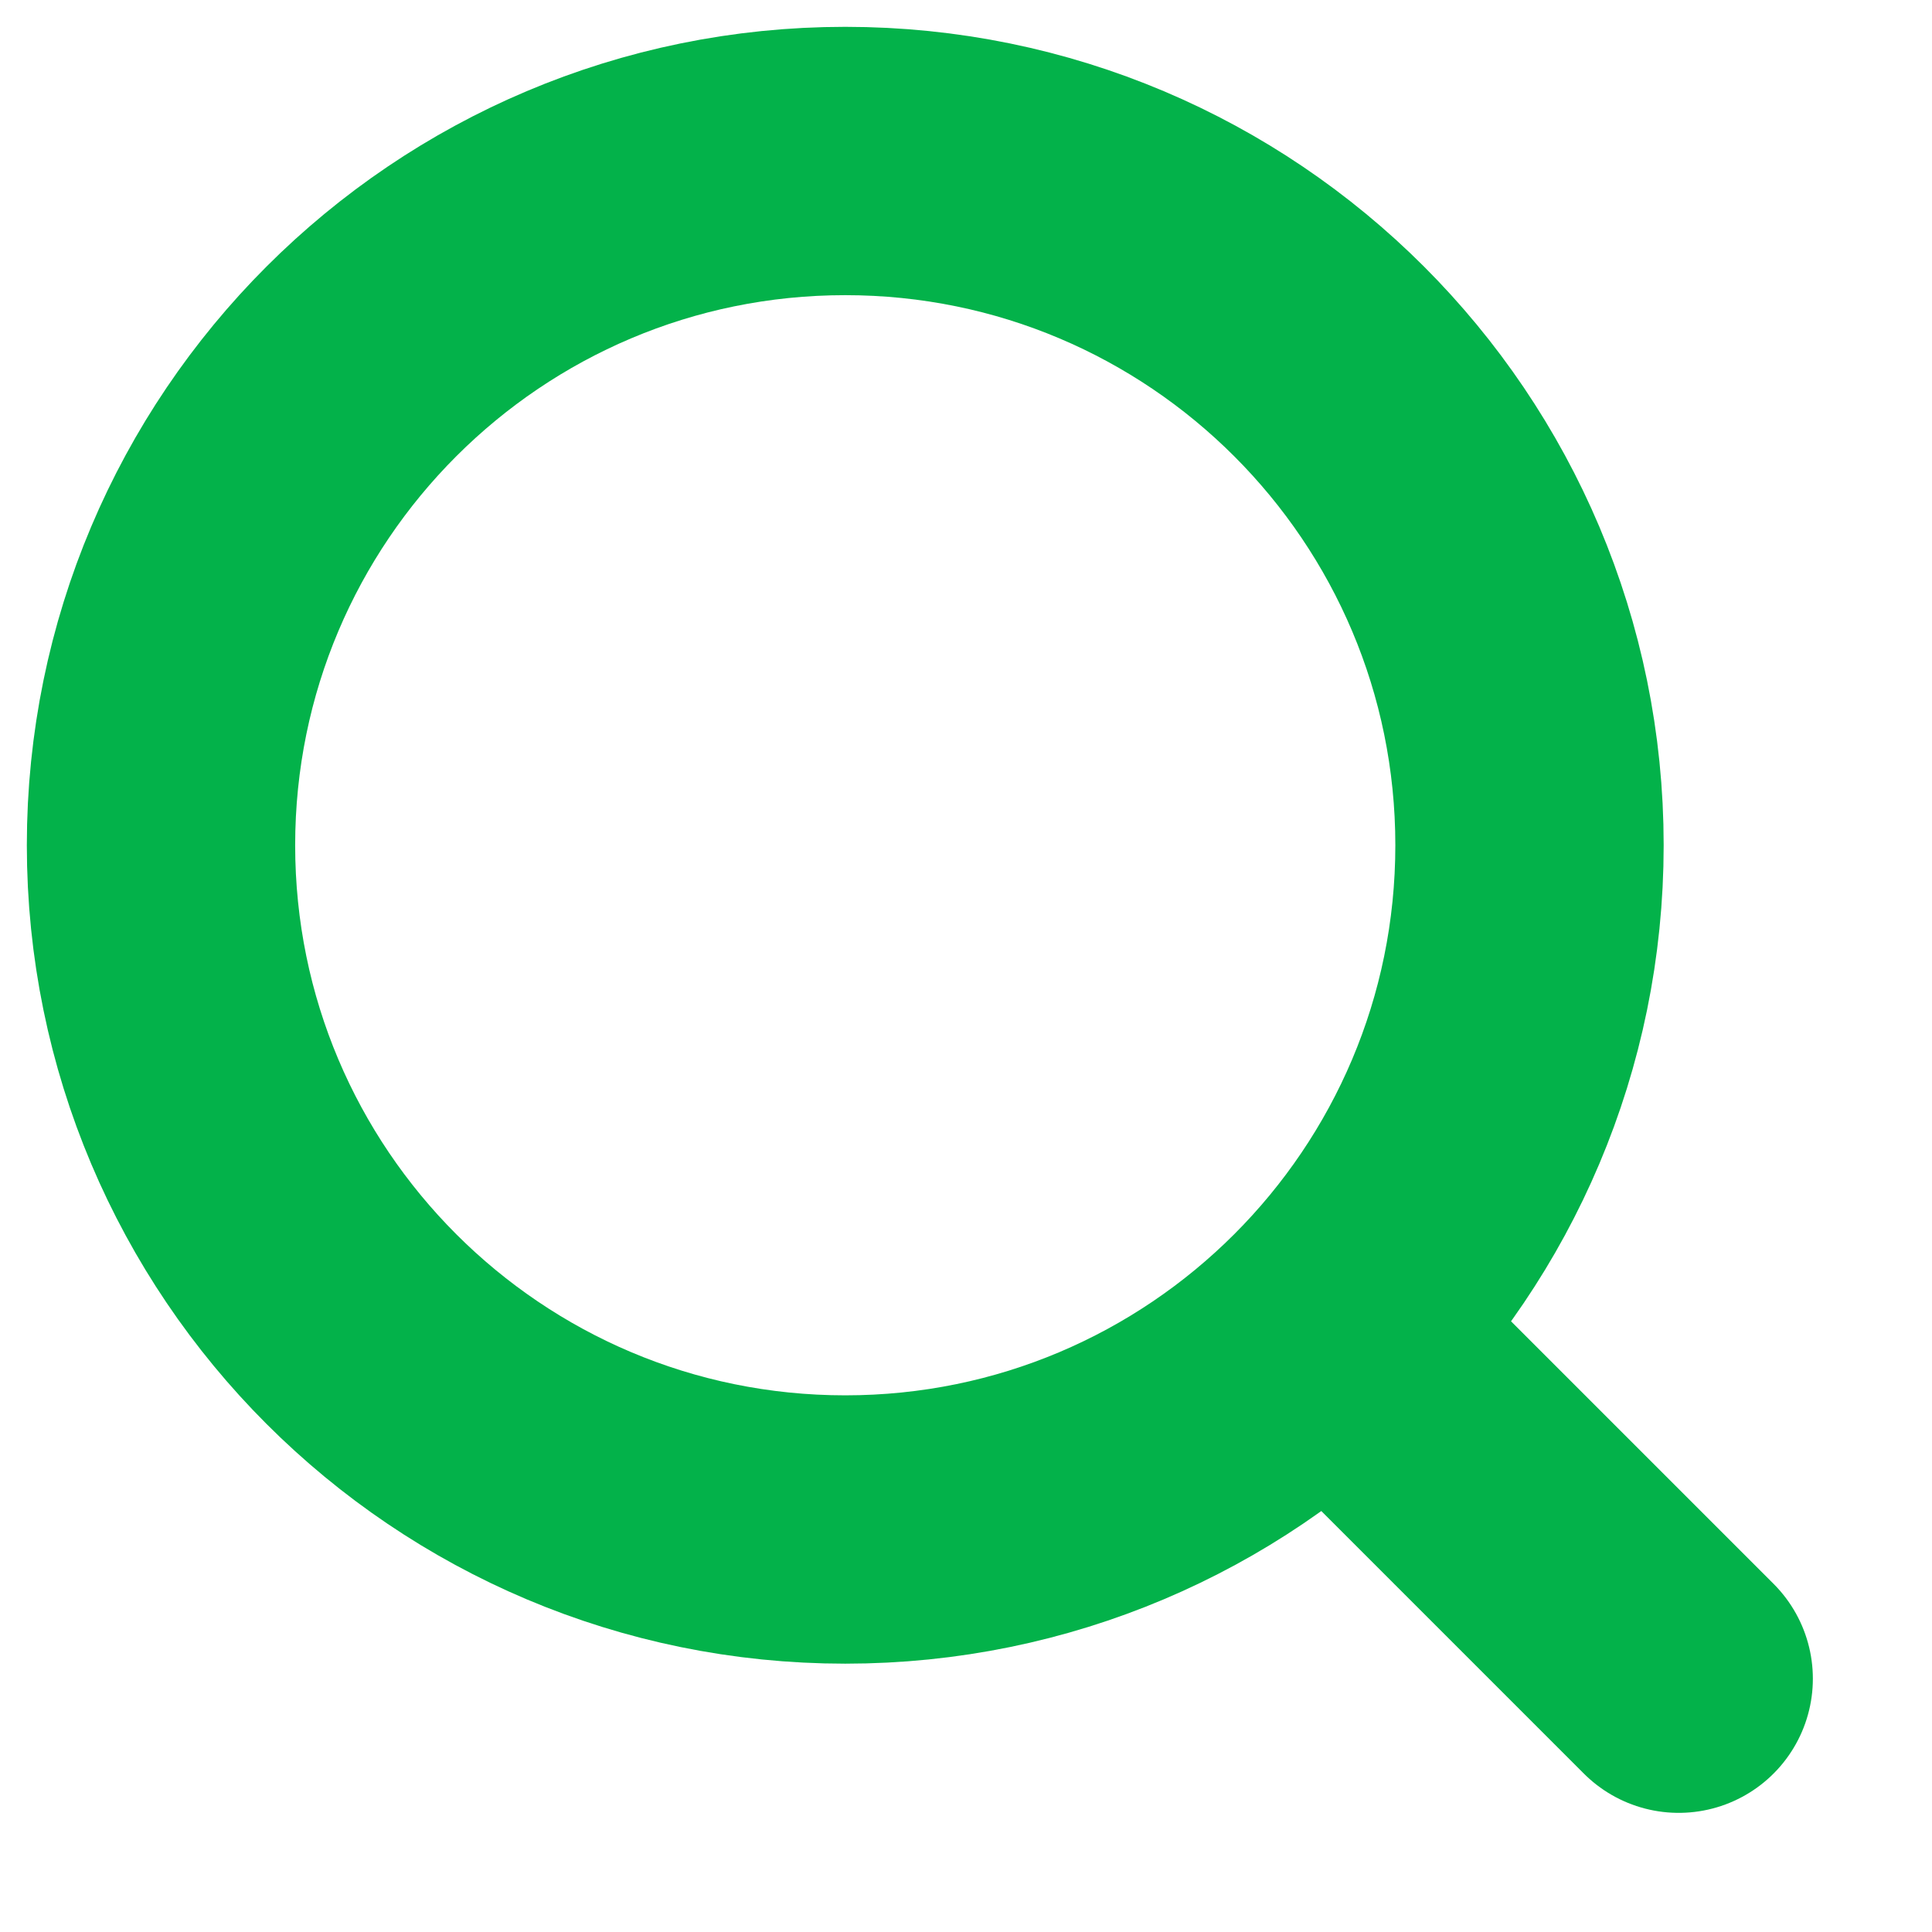
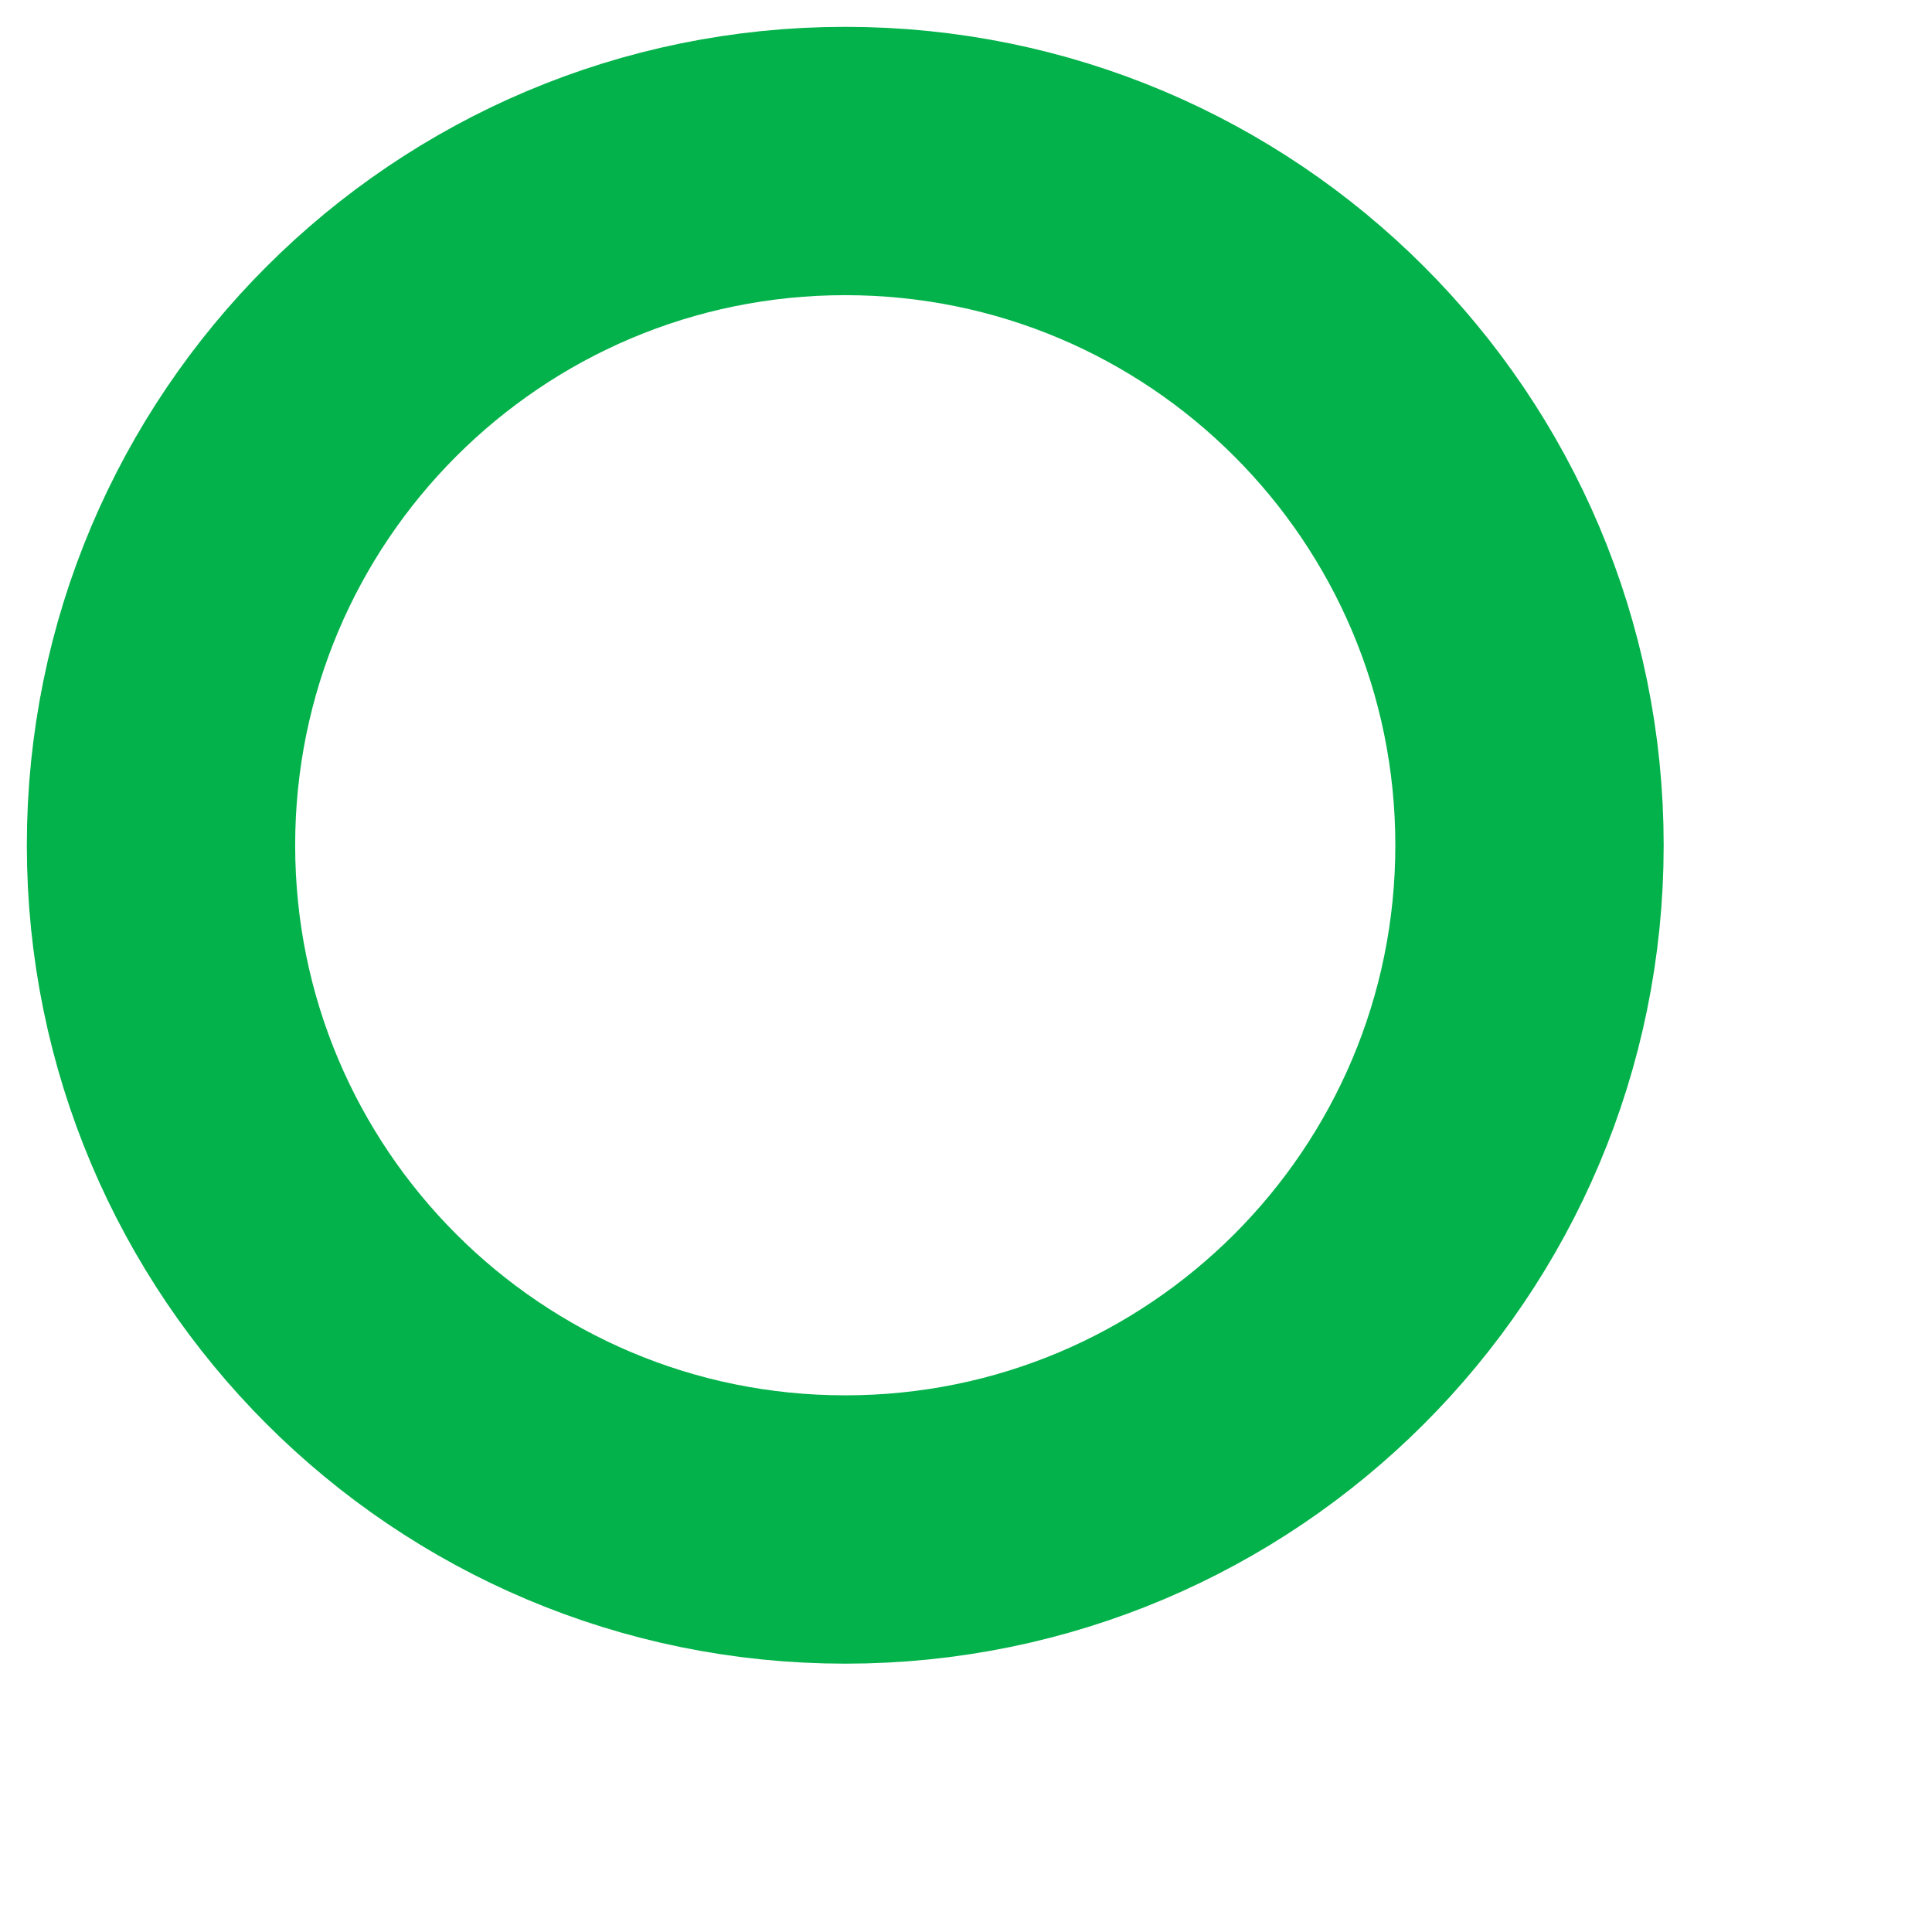
<svg xmlns="http://www.w3.org/2000/svg" width="18" height="18" viewBox="0 0 18 18" fill="none">
  <path d="M7.875 14.25C11.396 14.25 14.25 11.396 14.25 7.875C14.25 4.354 11.396 1.5 7.875 1.5C4.354 1.5 1.5 4.354 1.5 7.875C1.5 11.396 4.354 14.25 7.875 14.25Z" stroke="#03B24A" stroke-width="2.5" stroke-linejoin="round" />
-   <path d="M12.458 12.458L15.64 15.64" stroke="#03B24A" stroke-width="2.5" stroke-linecap="round" stroke-linejoin="round" />
</svg>